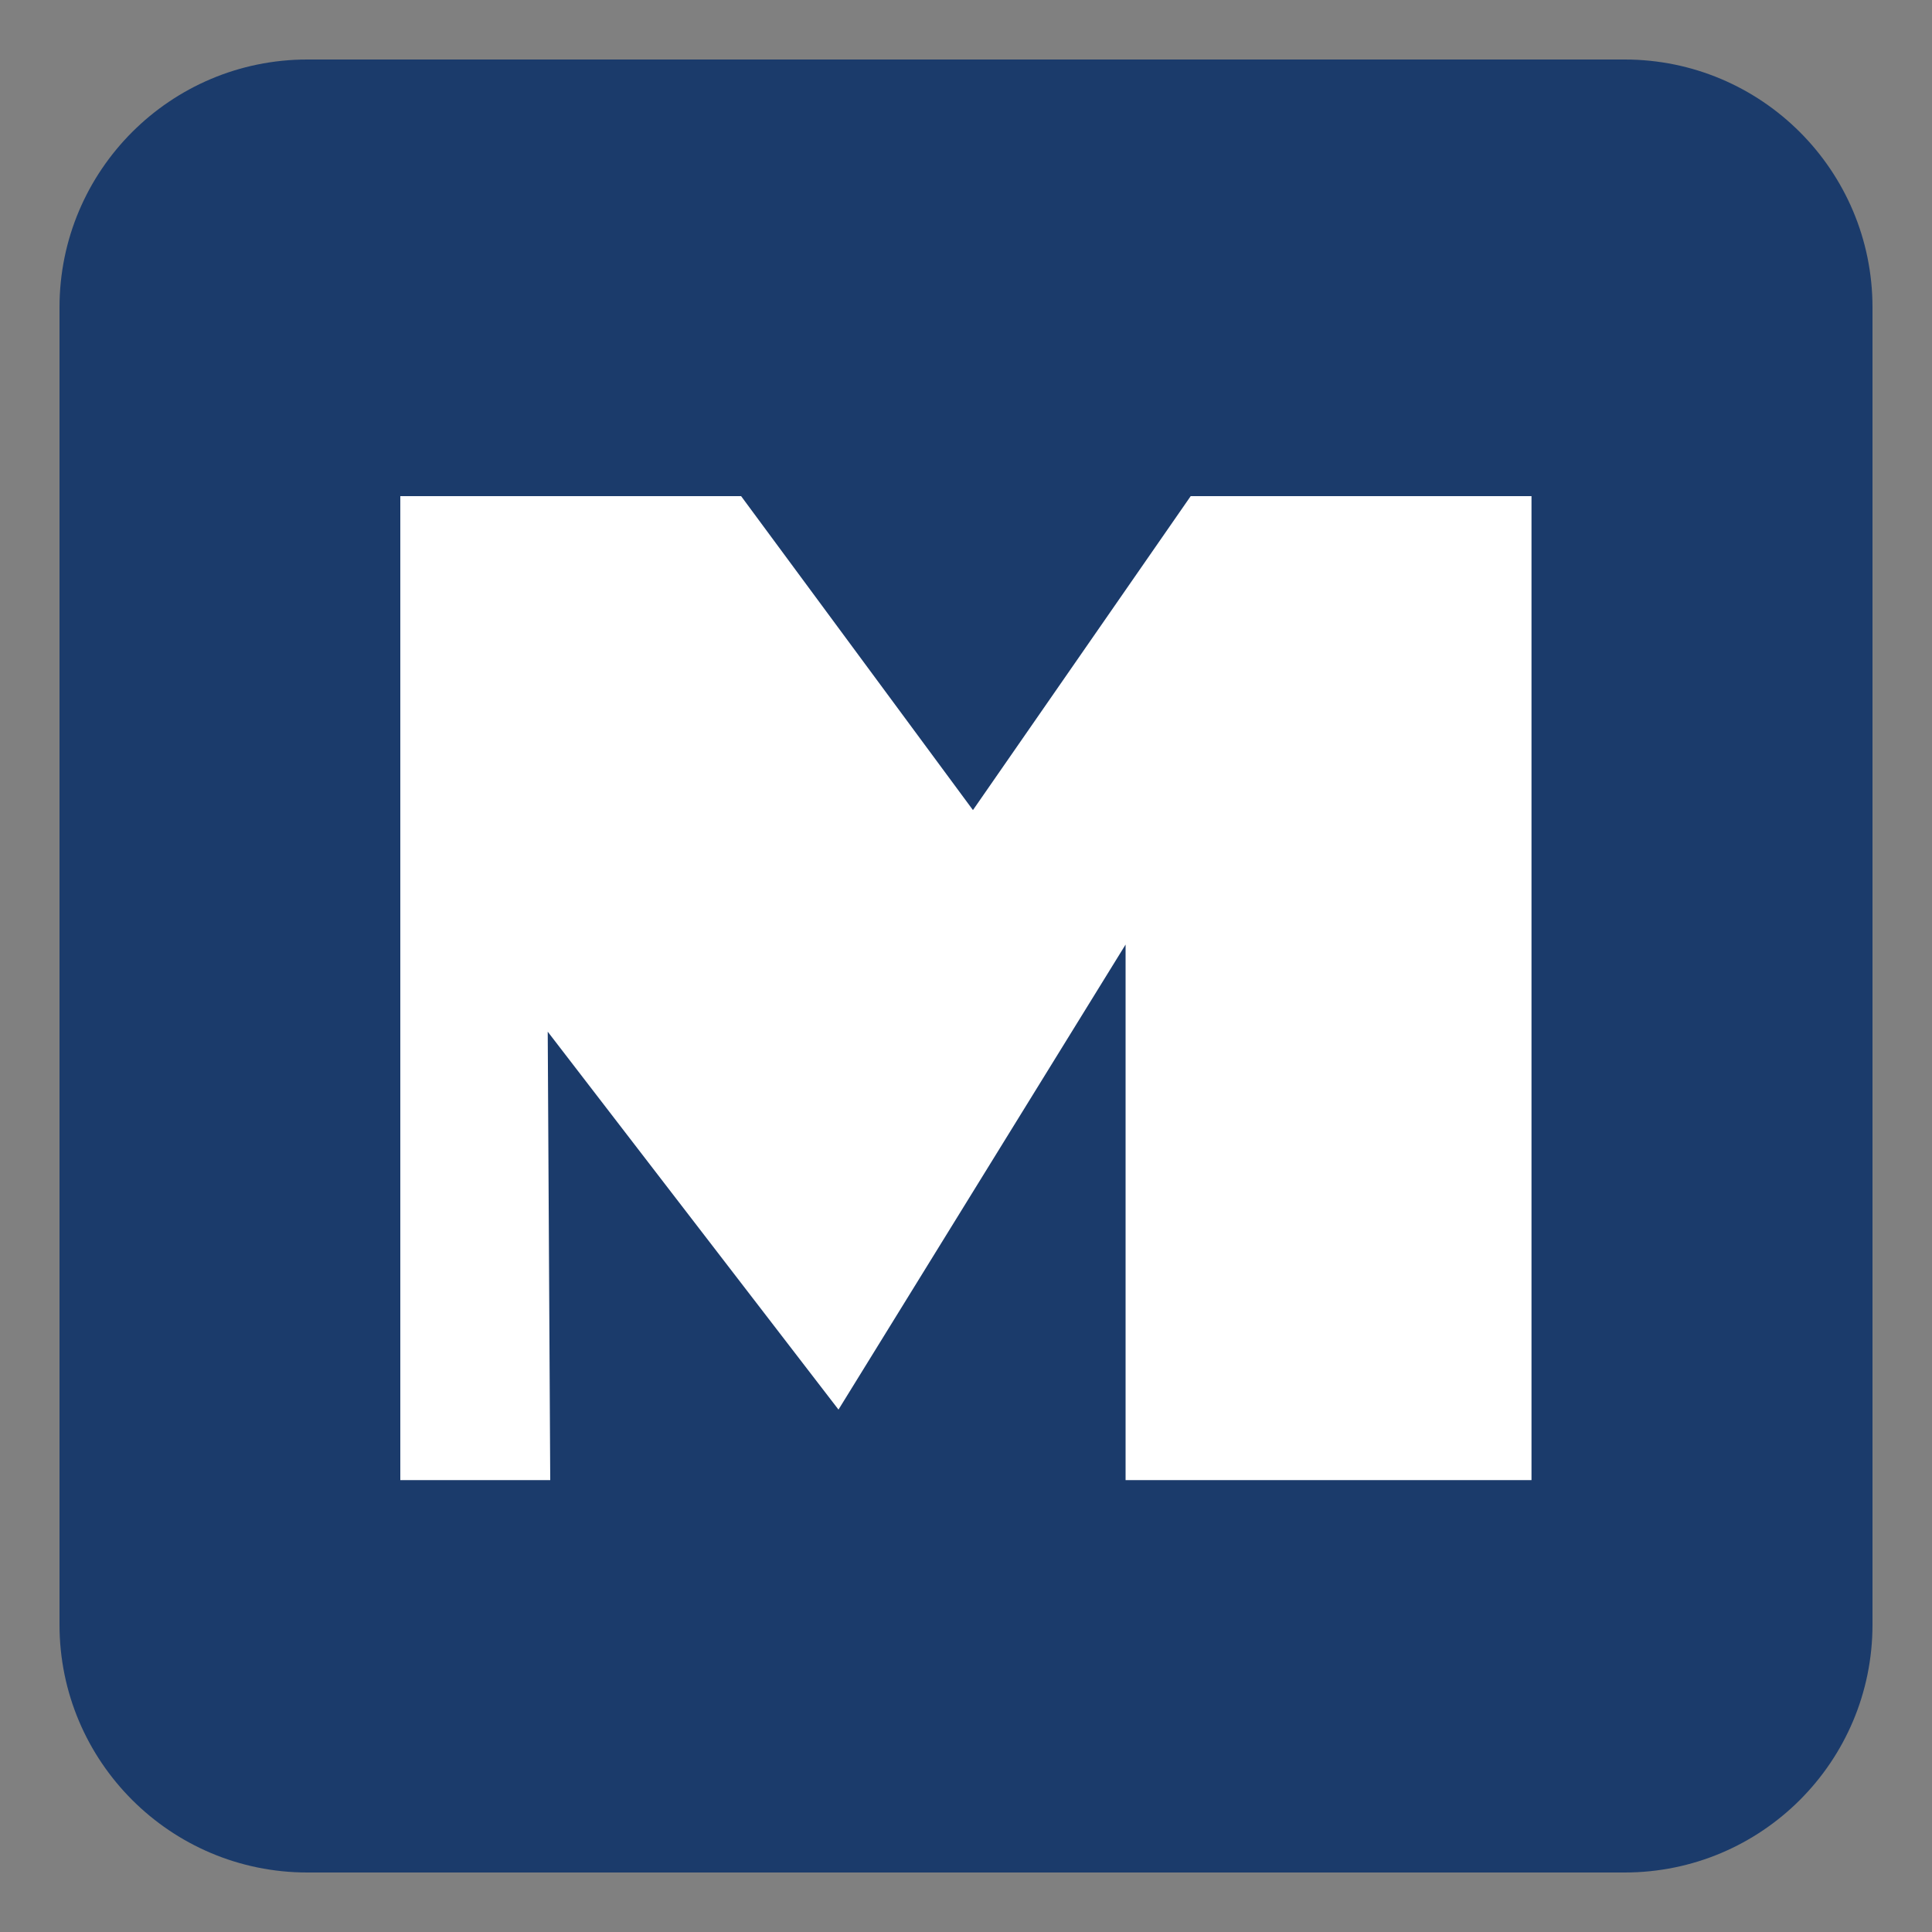
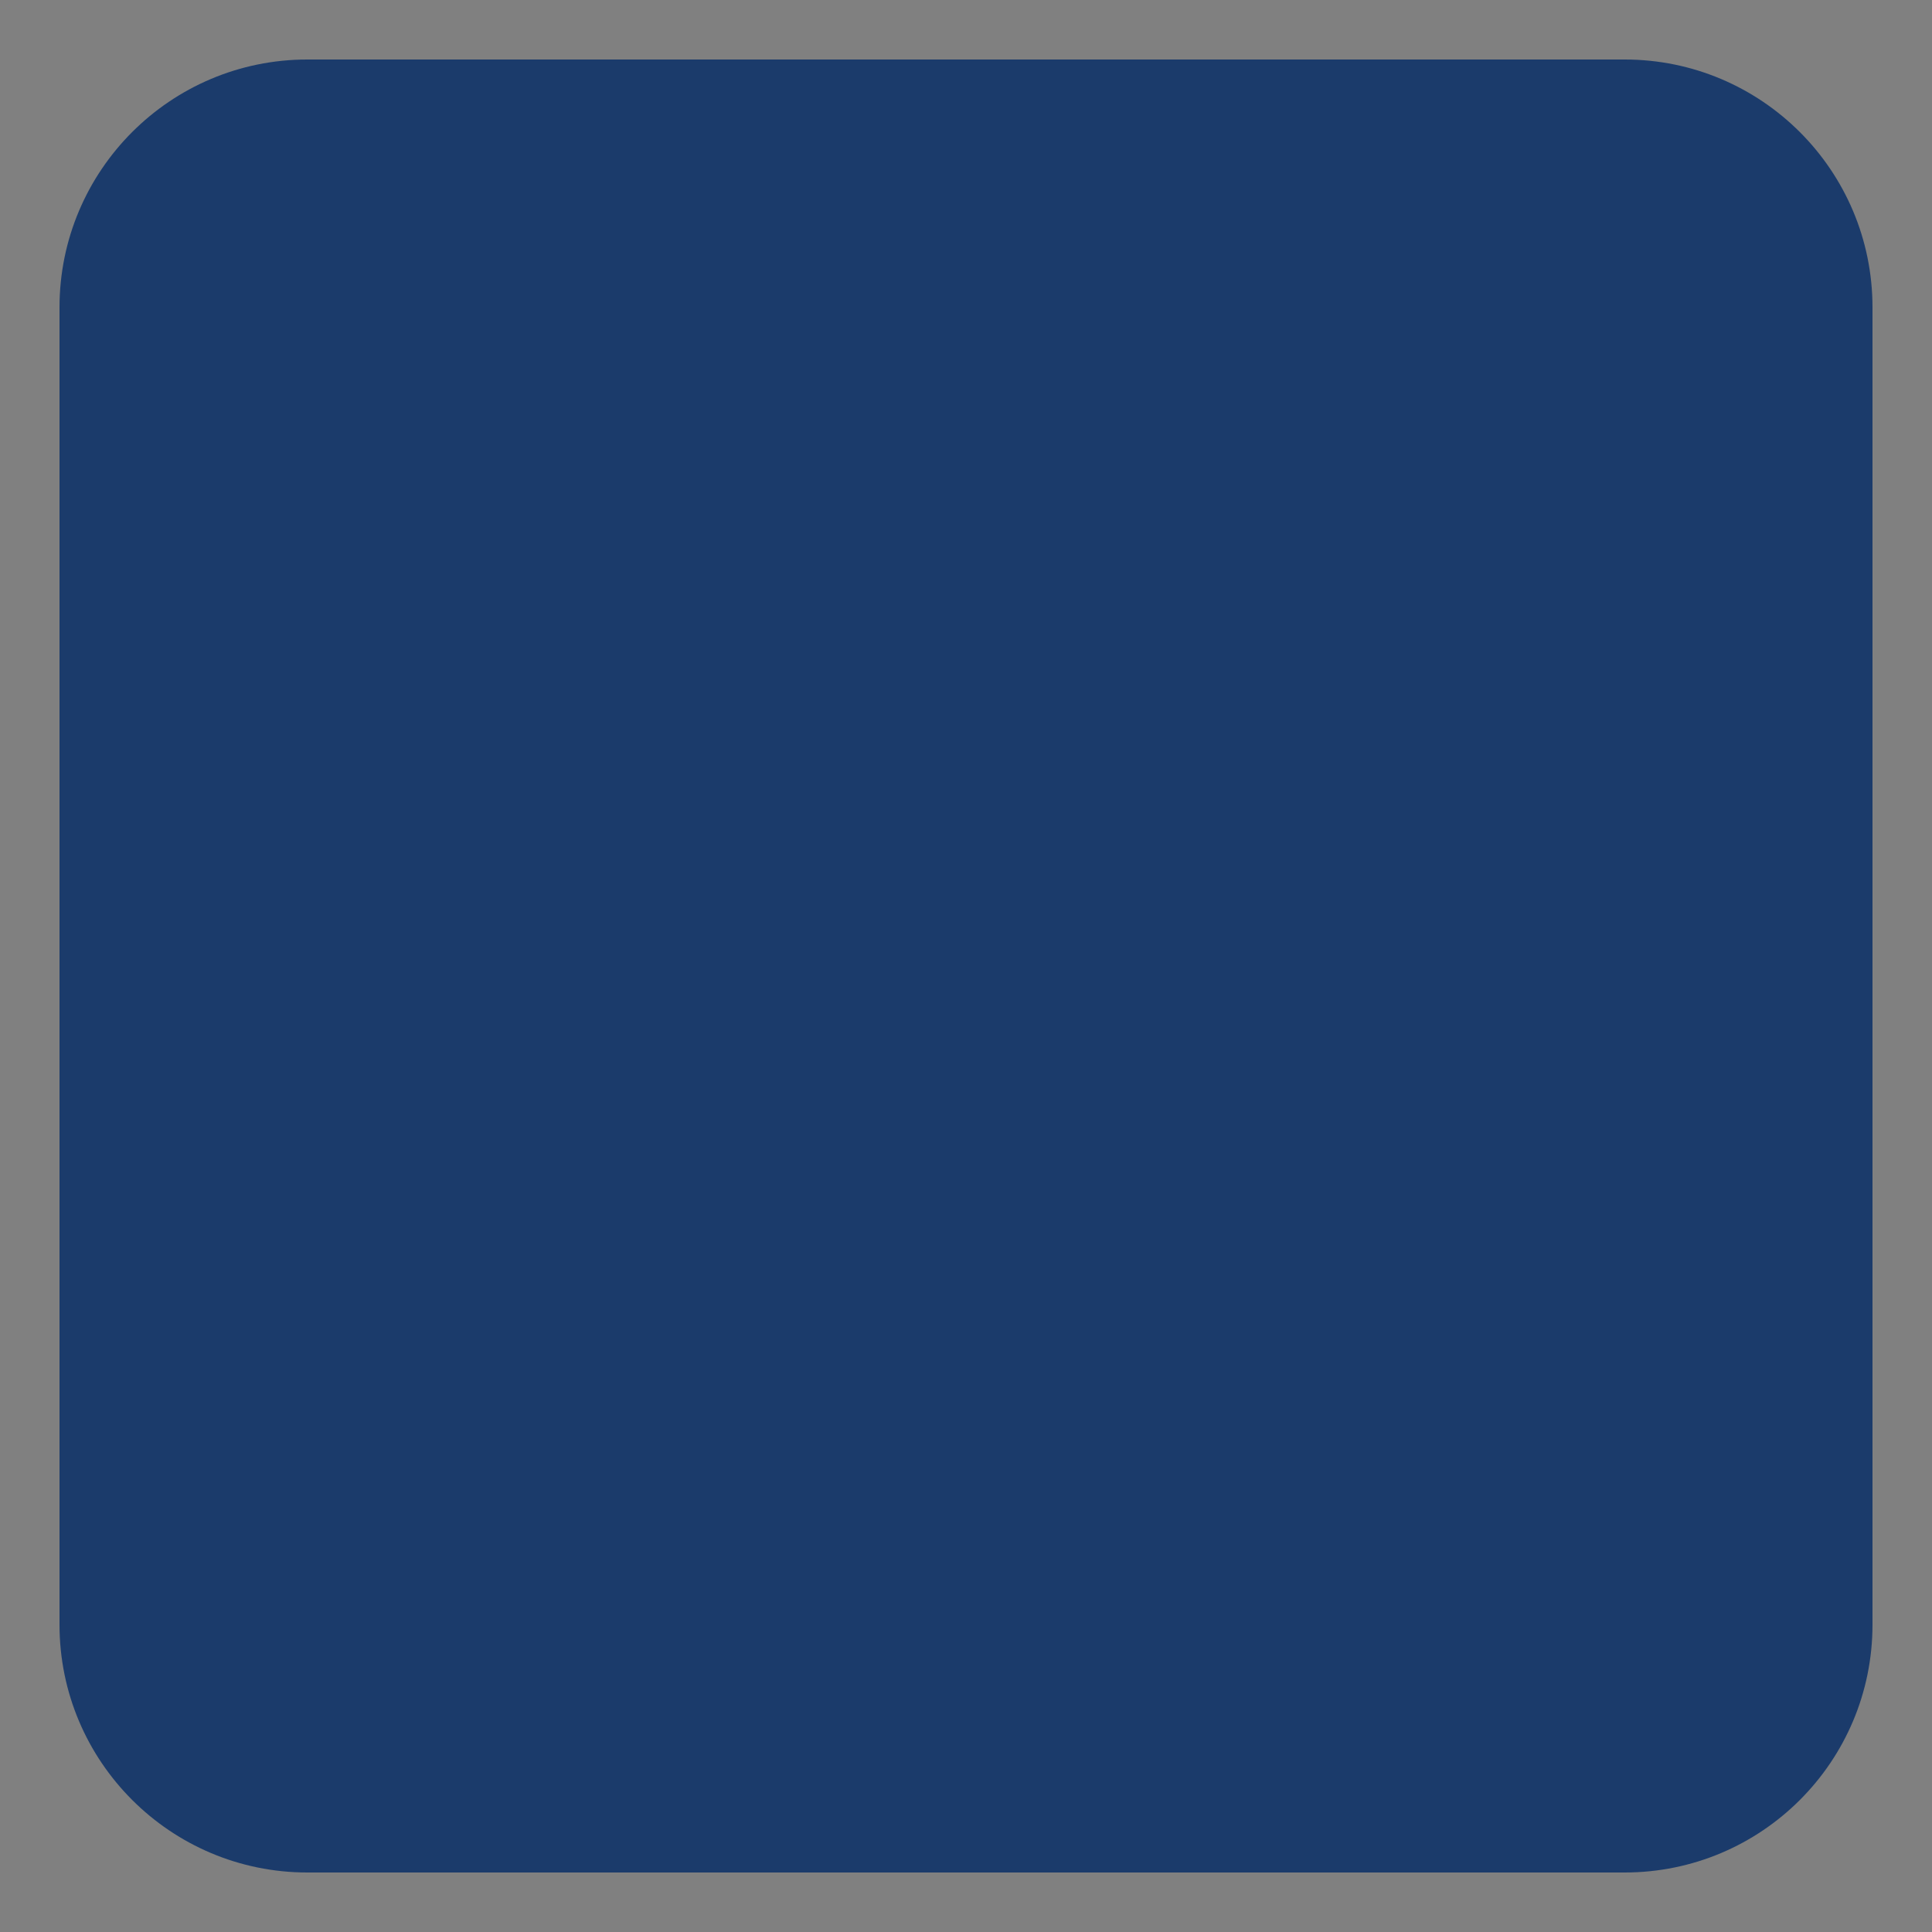
<svg xmlns="http://www.w3.org/2000/svg" version="1.1" id="Capa_1" x="0px" y="0px" viewBox="0 0 1000 1000" style="enable-background:new 0 0 1000 1000;" xml:space="preserve">
  <rect x="0" y="0" width="1000" height="1000" fill="#808080" stroke="none" />
  <style type="text/css">
	.st0{fill:#1B3B6B;}
	.st1{fill:#FFFFFF;}
</style>
  <path class="st0" d="M840.9,969.2H159.1c-70.8,0-128.3-57.4-128.3-128.3V159.1c0-70.8,57.4-128.3,128.3-128.3h681.8  c70.8,0,128.3,57.4,128.3,128.3v681.8C969.2,911.8,911.8,969.2,840.9,969.2z" />
  <g>
-     <path class="st1" d="M207.2,256.8h176.4l120,162.5l112.7-162.5h176.4v509.3H582.6V488.9L434,729.6L283.5,534l1.3,232.1h-77.6V256.8   z" />
-   </g>
+     </g>
  <g>
</g>
  <g>
</g>
  <g>
</g>
  <g>
</g>
  <g>
</g>
  <g>
</g>
</svg>